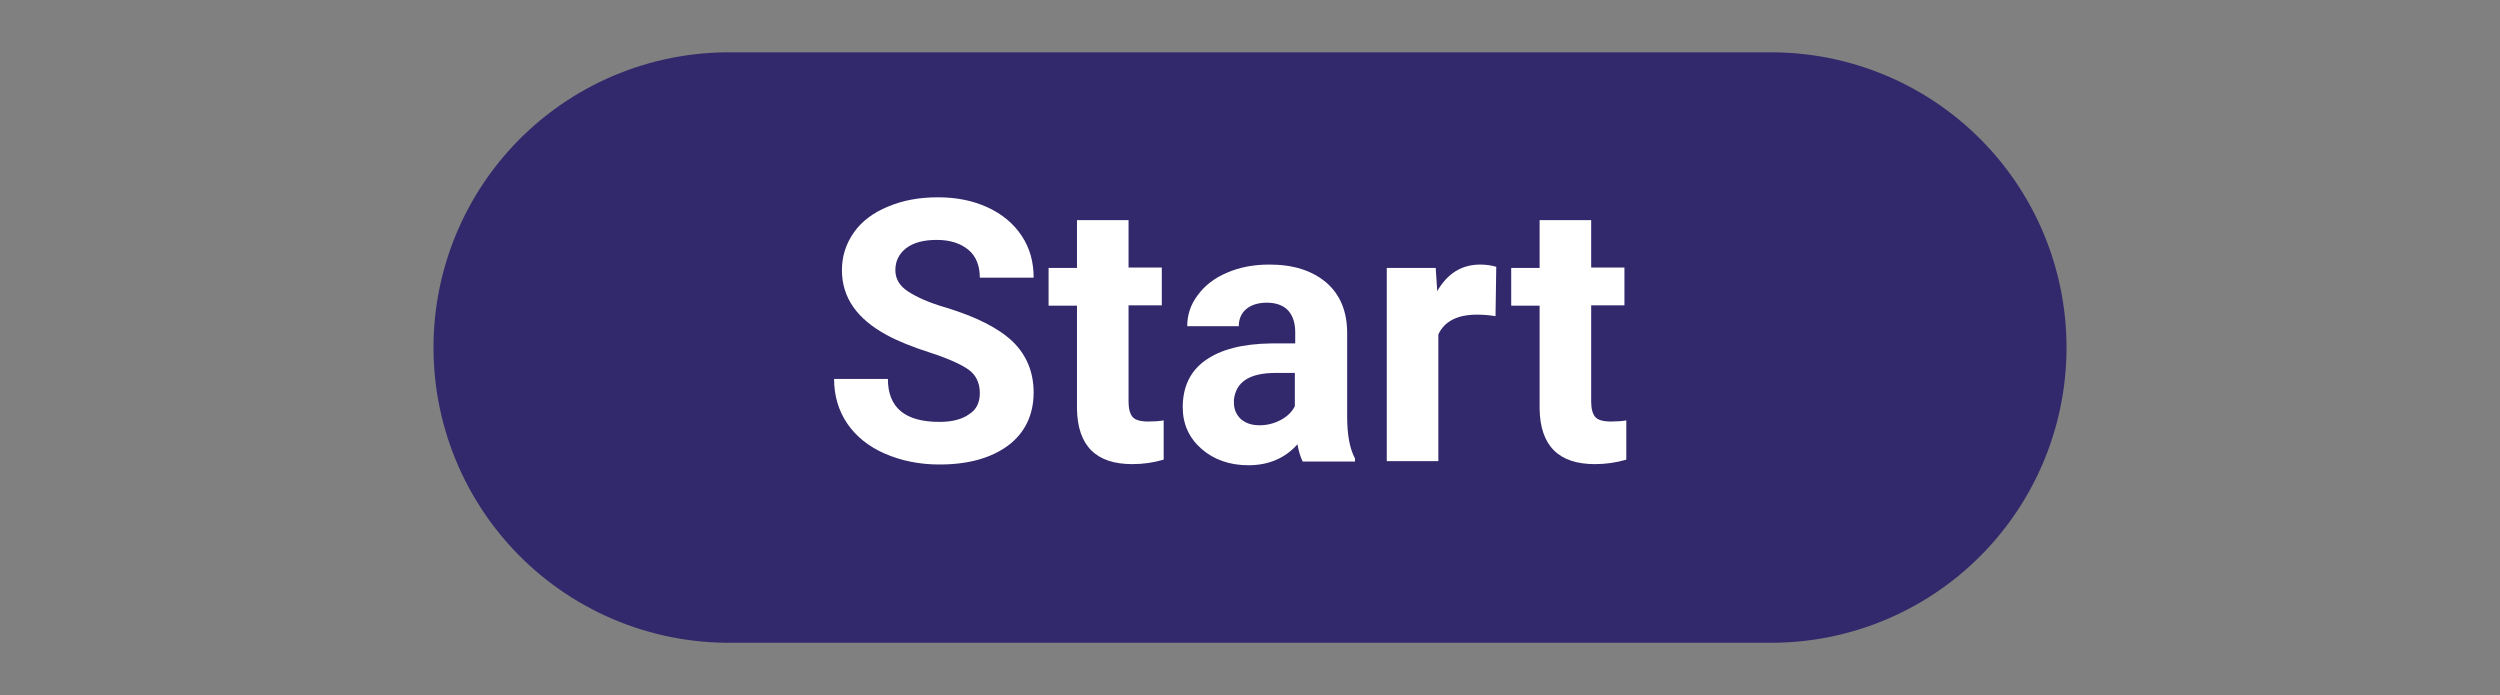
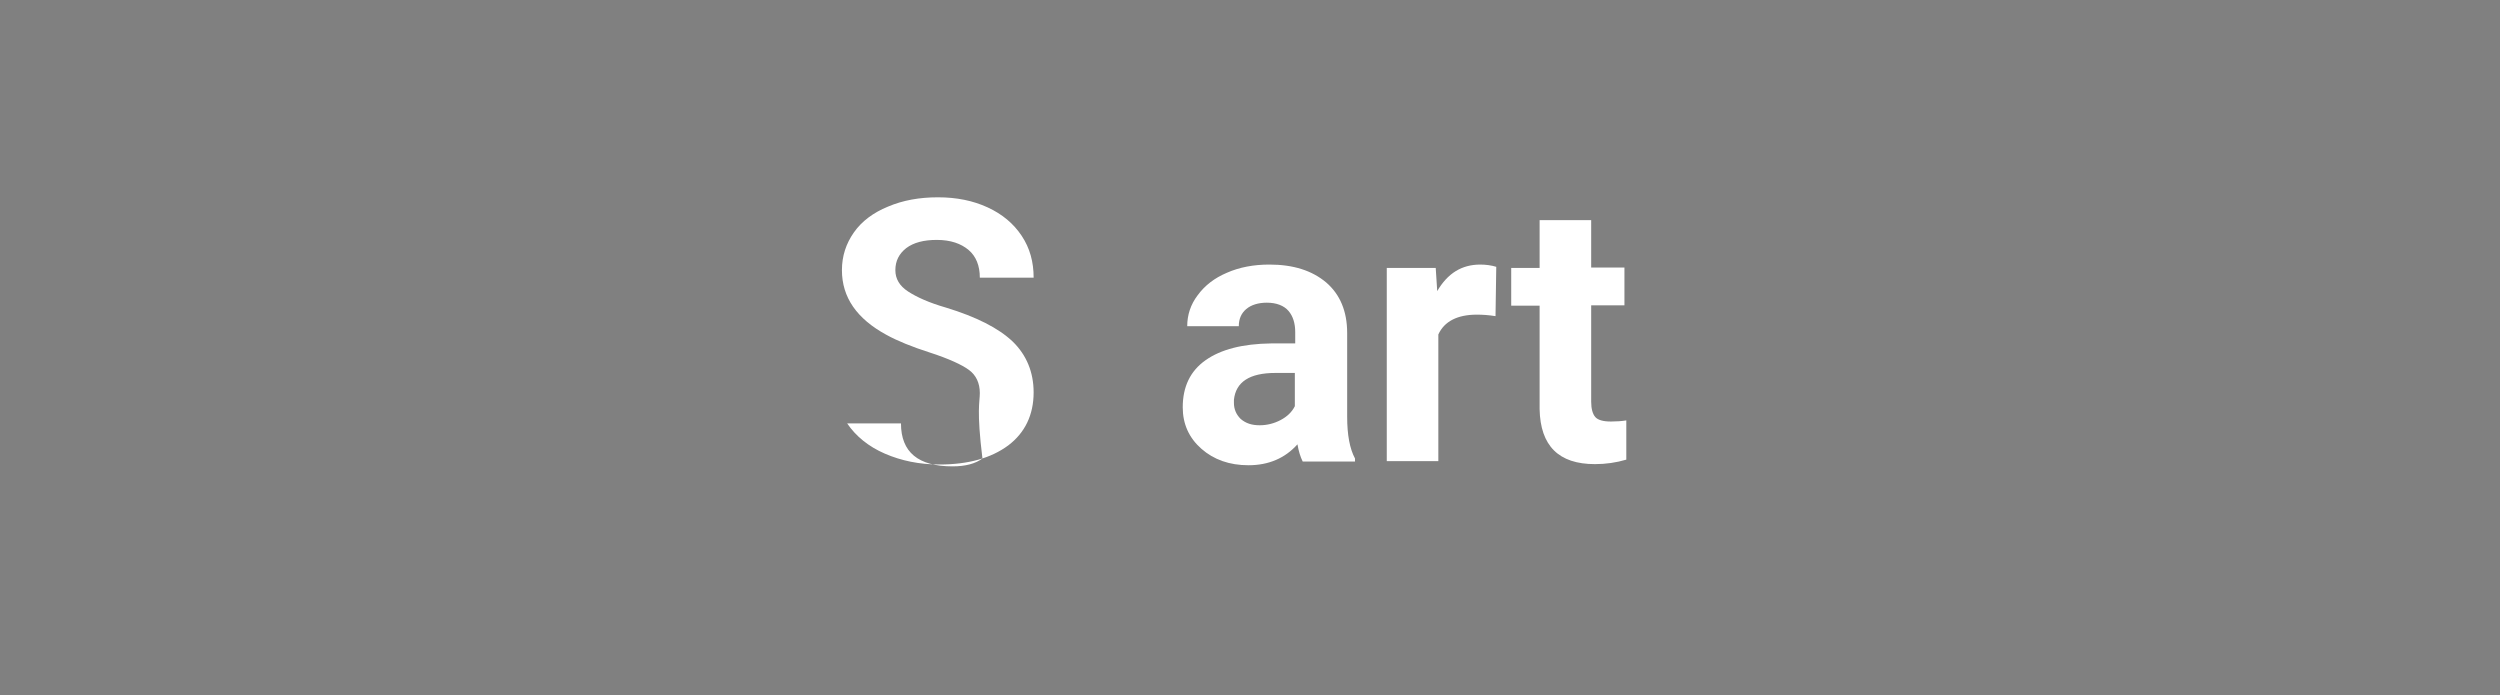
<svg xmlns="http://www.w3.org/2000/svg" version="1.1" id="Ebene_1" x="0px" y="0px" viewBox="0 0 669 186" style="enable-background:new 0 0 669 186;" xml:space="preserve">
  <rect x="0" y="0" width="669" height="186" fill="#808080" stroke="none" />
  <style type="text/css">
	.st0{fill:none;stroke:#32286C;stroke-width:158;stroke-linecap:round;stroke-linejoin:round;stroke-miterlimit:10;}
	.st1{enable-background:new    ;}
	.st2{fill:#FFFFFF;}
</style>
  <g id="Ebene_7">
-     <line class="st0" x1="195" y1="93" x2="474" y2="93" />
    <g class="st1">
-       <path class="st2" d="M262.2,105.2c0-2.7-1-4.8-2.9-6.2s-5.4-3-10.3-4.6c-5-1.6-8.9-3.2-11.8-4.8c-7.9-4.3-11.9-10-11.9-17.3    c0-3.8,1.1-7.1,3.2-10.1c2.1-3,5.2-5.3,9.1-6.9c4-1.7,8.4-2.5,13.4-2.5c5,0,9.4,0.9,13.3,2.7c3.9,1.8,6.9,4.3,9.1,7.6    c2.2,3.3,3.2,7,3.2,11.2h-14.4c0-3.2-1-5.7-3-7.4s-4.8-2.7-8.5-2.7c-3.5,0-6.2,0.7-8.2,2.2c-1.9,1.5-2.9,3.4-2.9,5.9    c0,2.3,1.1,4.2,3.4,5.7c2.3,1.5,5.6,3,10.1,4.3c8.2,2.5,14.1,5.5,17.9,9.1c3.7,3.6,5.6,8.2,5.6,13.6c0,6-2.3,10.8-6.8,14.2    c-4.6,3.4-10.7,5.1-18.4,5.1c-5.4,0-10.2-1-14.6-2.9s-7.8-4.7-10.1-8.1c-2.3-3.4-3.5-7.4-3.5-11.9h14.4c0,7.7,4.6,11.5,13.8,11.5    c3.4,0,6.1-0.7,8-2.1C261.3,109.6,262.2,107.7,262.2,105.2z" />
-       <path class="st2" d="M302,58.9v12.7h8.9v10.1H302v25.8c0,1.9,0.4,3.3,1.1,4.1c0.7,0.8,2.1,1.2,4.2,1.2c1.5,0,2.9-0.1,4.1-0.3v10.5    c-2.7,0.8-5.5,1.2-8.4,1.2c-9.7,0-14.6-4.9-14.8-14.7V81.8h-7.6V71.7h7.6V58.9H302z" />
+       <path class="st2" d="M262.2,105.2c0-2.7-1-4.8-2.9-6.2s-5.4-3-10.3-4.6c-5-1.6-8.9-3.2-11.8-4.8c-7.9-4.3-11.9-10-11.9-17.3    c0-3.8,1.1-7.1,3.2-10.1c2.1-3,5.2-5.3,9.1-6.9c4-1.7,8.4-2.5,13.4-2.5c5,0,9.4,0.9,13.3,2.7c3.9,1.8,6.9,4.3,9.1,7.6    c2.2,3.3,3.2,7,3.2,11.2h-14.4c0-3.2-1-5.7-3-7.4s-4.8-2.7-8.5-2.7c-3.5,0-6.2,0.7-8.2,2.2c-1.9,1.5-2.9,3.4-2.9,5.9    c0,2.3,1.1,4.2,3.4,5.7c2.3,1.5,5.6,3,10.1,4.3c8.2,2.5,14.1,5.5,17.9,9.1c3.7,3.6,5.6,8.2,5.6,13.6c0,6-2.3,10.8-6.8,14.2    c-4.6,3.4-10.7,5.1-18.4,5.1c-5.4,0-10.2-1-14.6-2.9s-7.8-4.7-10.1-8.1h14.4c0,7.7,4.6,11.5,13.8,11.5    c3.4,0,6.1-0.7,8-2.1C261.3,109.6,262.2,107.7,262.2,105.2z" />
      <path class="st2" d="M348.6,123.5c-0.6-1.2-1.1-2.8-1.4-4.6c-3.3,3.7-7.7,5.6-13.1,5.6c-5.1,0-9.3-1.5-12.6-4.4    c-3.3-2.9-5-6.6-5-11.1c0-5.5,2-9.7,6.1-12.6c4.1-2.9,9.9-4.4,17.6-4.5h6.4v-3c0-2.4-0.6-4.3-1.8-5.7c-1.2-1.4-3.2-2.2-5.8-2.2    c-2.3,0-4.2,0.6-5.5,1.7c-1.3,1.1-2,2.6-2,4.6h-13.8c0-3,0.9-5.8,2.8-8.3c1.9-2.6,4.5-4.6,7.8-6c3.4-1.5,7.2-2.2,11.4-2.2    c6.4,0,11.4,1.6,15.2,4.8c3.7,3.2,5.6,7.7,5.6,13.5v22.4c0,4.9,0.7,8.6,2.1,11.2v0.8H348.6z M337.1,113.8c2,0,3.9-0.5,5.6-1.4    c1.7-0.9,3-2.1,3.8-3.7v-8.9h-5.2c-6.9,0-10.6,2.4-11.1,7.2l0,0.8c0,1.7,0.6,3.1,1.8,4.3C333.4,113.3,335,113.8,337.1,113.8z" />
      <path class="st2" d="M400.2,84.6c-1.9-0.3-3.5-0.4-5-0.4c-5.2,0-8.7,1.8-10.3,5.3v33.9h-13.8V71.7h13.1l0.4,6.2    c2.8-4.8,6.6-7.1,11.5-7.1c1.5,0,3,0.2,4.3,0.6L400.2,84.6z" />
      <path class="st2" d="M425.8,58.9v12.7h8.9v10.1h-8.9v25.8c0,1.9,0.4,3.3,1.1,4.1c0.7,0.8,2.1,1.2,4.2,1.2c1.5,0,2.9-0.1,4.1-0.3    v10.5c-2.7,0.8-5.5,1.2-8.4,1.2c-9.7,0-14.6-4.9-14.8-14.7V81.8h-7.6V71.7h7.6V58.9H425.8z" />
    </g>
  </g>
</svg>